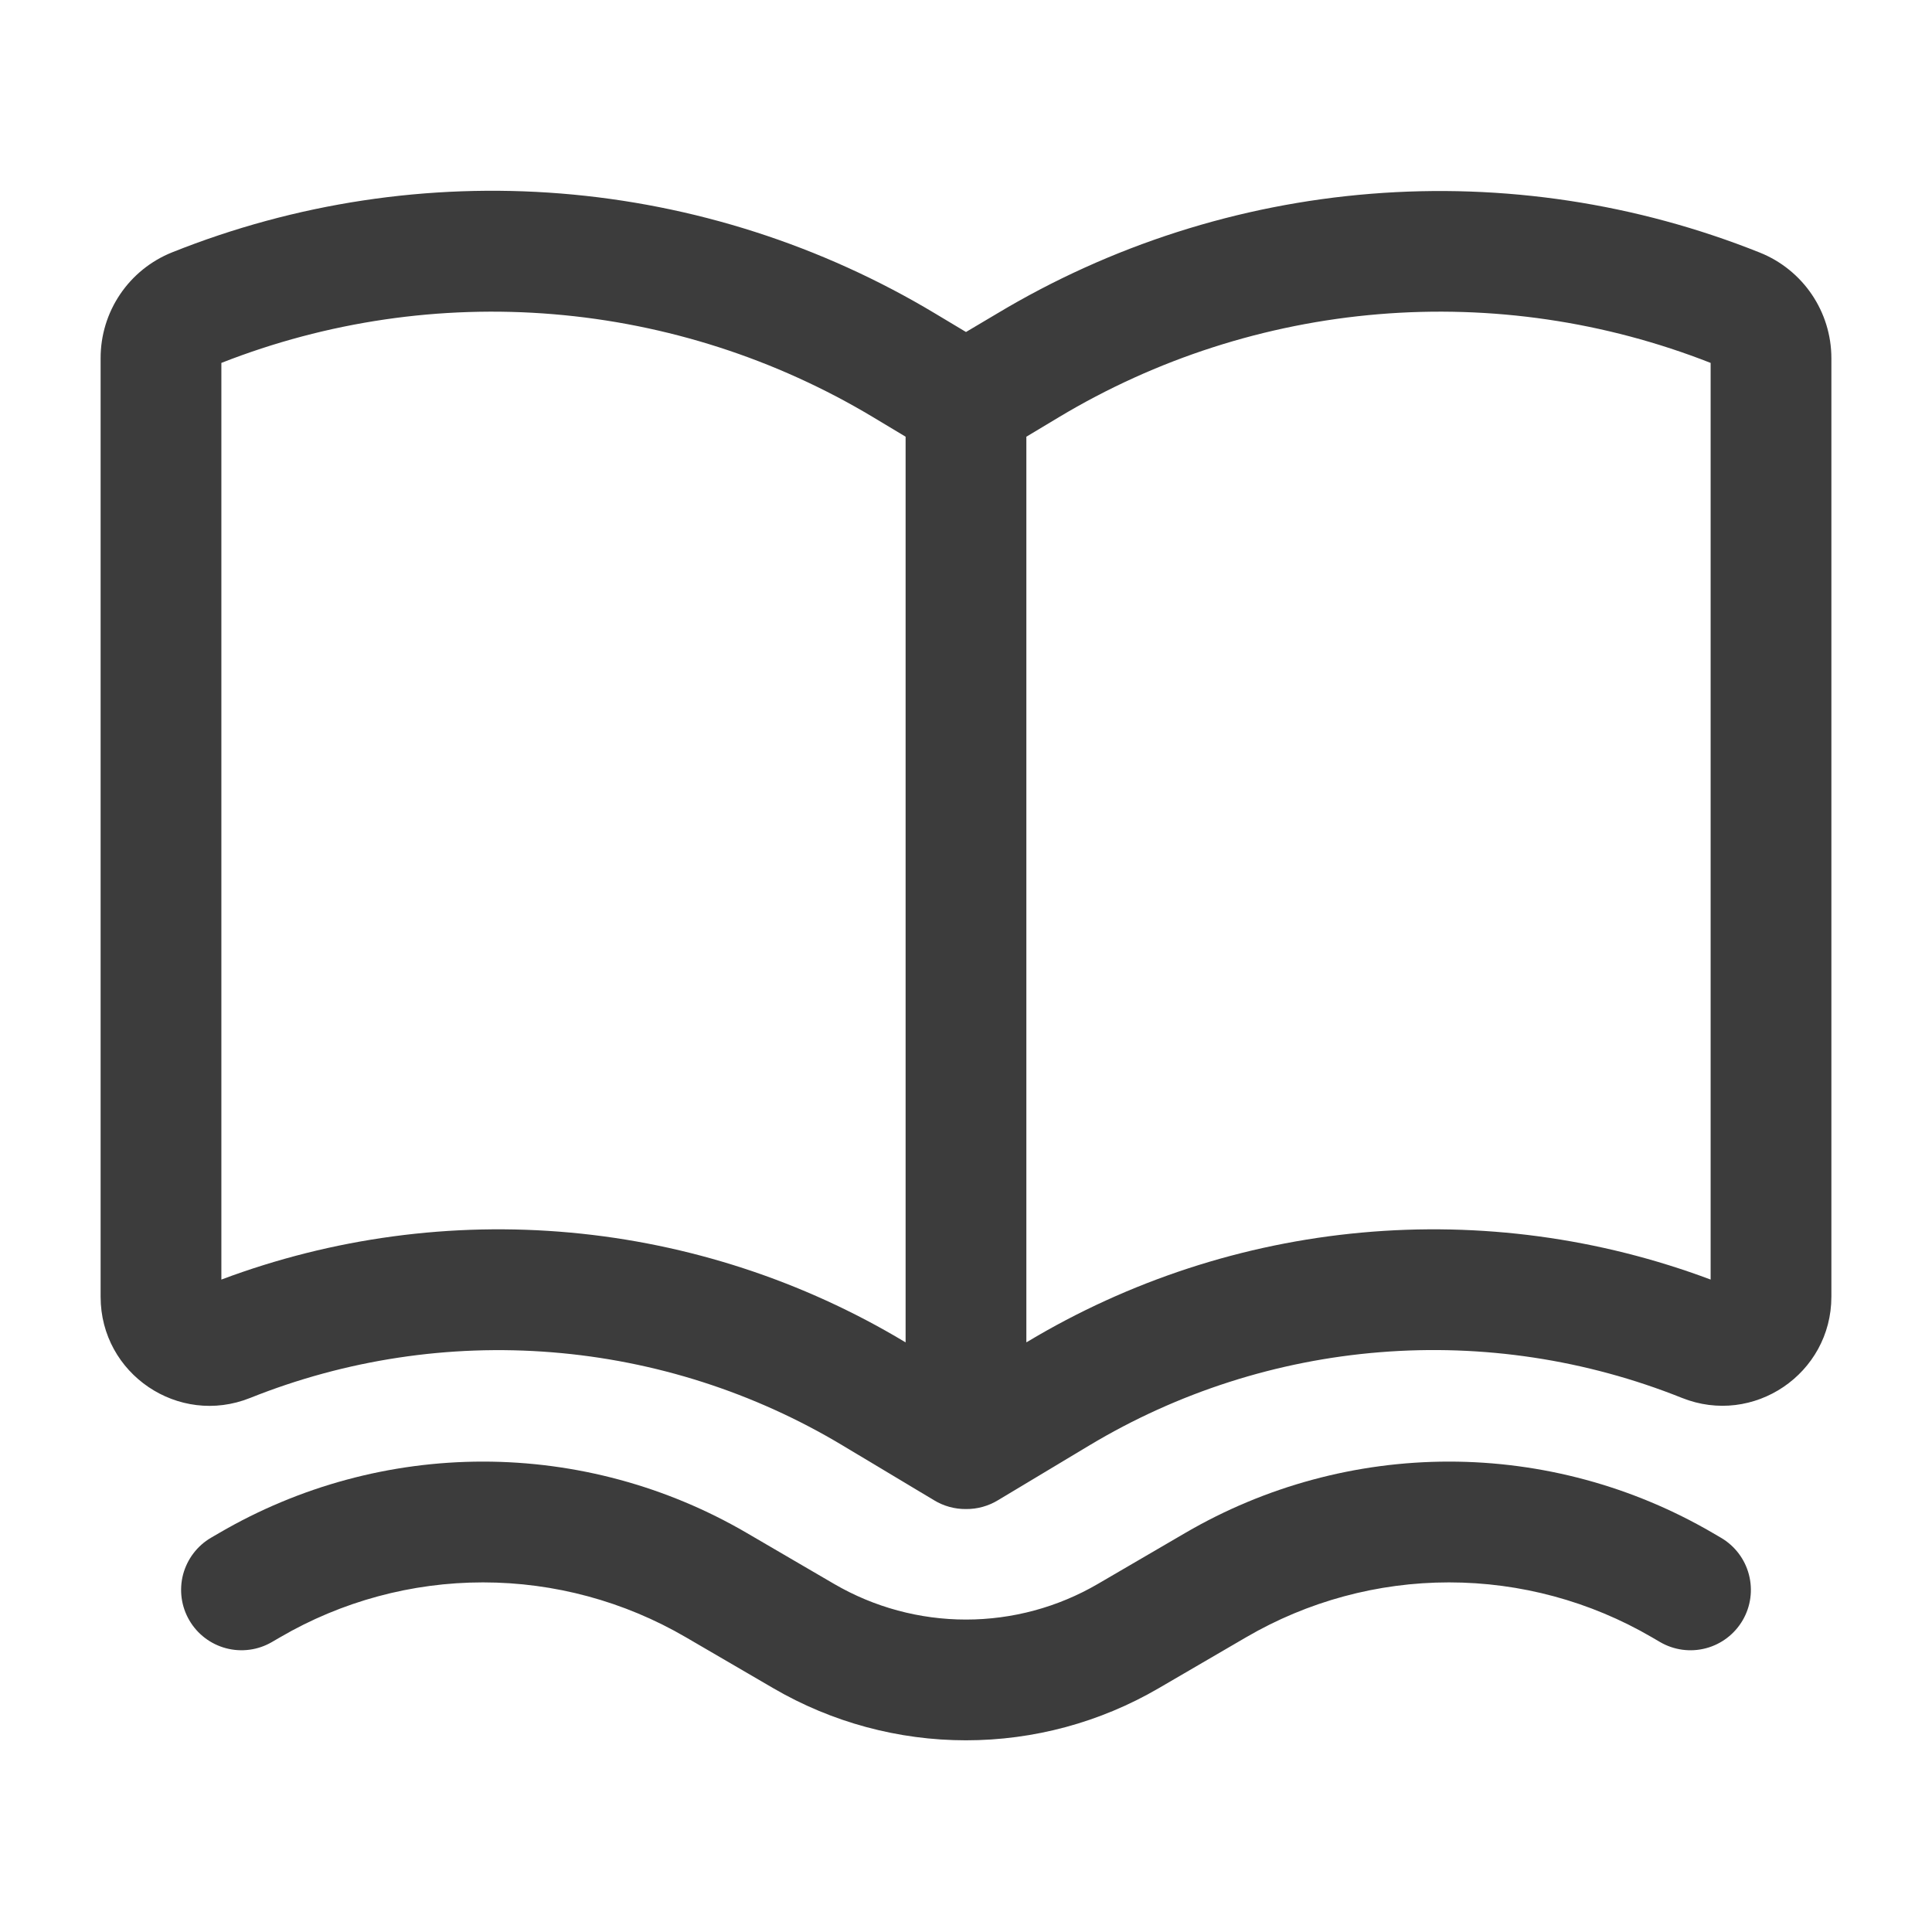
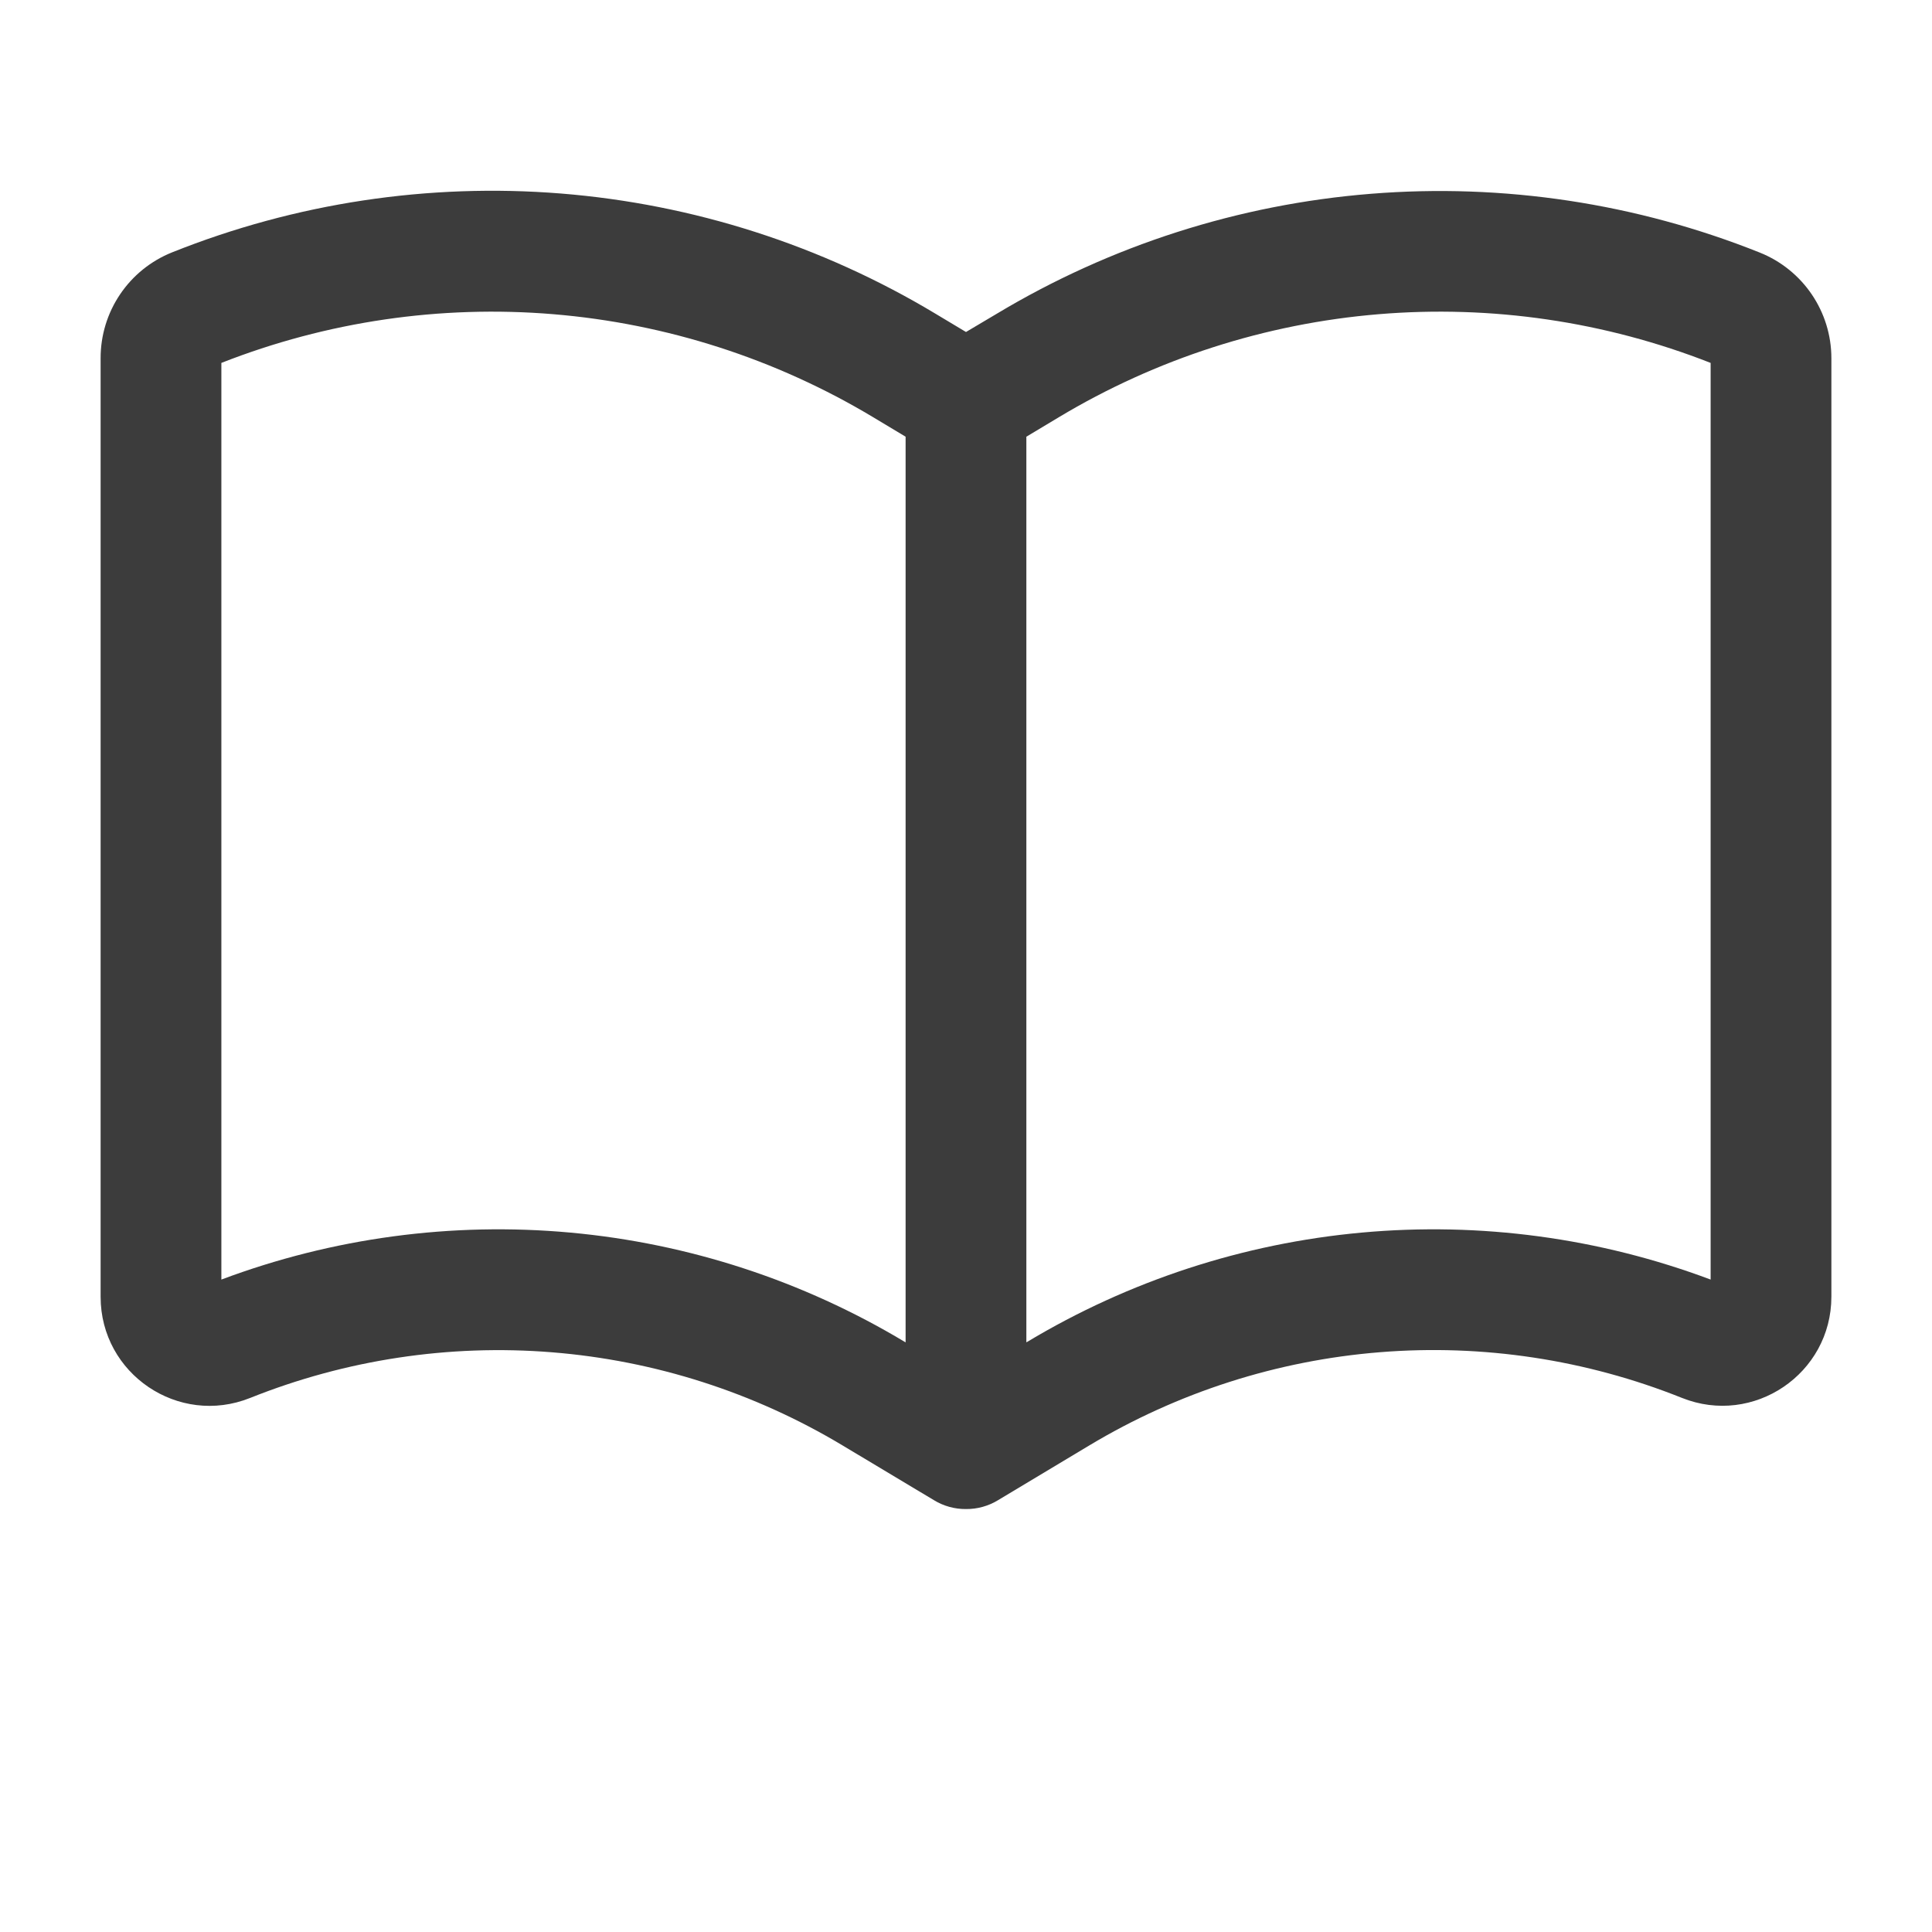
<svg xmlns="http://www.w3.org/2000/svg" width="50" height="50" viewBox="0 0 50 50" fill="none">
  <path fill-rule="evenodd" clip-rule="evenodd" d="M24.171 38.825C24.42 38.977 24.707 39.057 25 39.054C25.292 39.057 25.579 38.977 25.829 38.825L28.194 37.406C30.482 36.033 33.056 35.208 35.716 34.995C38.376 34.781 41.049 35.186 43.527 36.177C45.381 36.919 47.396 35.552 47.396 33.558V9.271C47.396 8.067 46.662 6.985 45.544 6.537C42.352 5.261 38.909 4.74 35.483 5.015C32.057 5.289 28.741 6.352 25.794 8.121L25 8.592L24.204 8.115C21.257 6.346 17.941 5.283 14.515 5.008C11.088 4.734 7.645 5.255 4.454 6.531C3.907 6.75 3.438 7.128 3.108 7.617C2.778 8.105 2.603 8.681 2.604 9.271V33.562C2.604 35.556 4.619 36.921 6.473 36.179C8.95 35.188 11.624 34.783 14.284 34.997C16.943 35.21 19.518 36.035 21.806 37.408L24.171 38.825ZM5.729 9.392V33.115C8.608 32.035 11.694 31.62 14.756 31.899C17.818 32.178 20.778 33.145 23.414 34.727L23.437 34.74V11.302L22.598 10.798C20.081 9.288 17.252 8.376 14.327 8.132C11.402 7.888 8.461 8.319 5.729 9.392ZM26.585 34.725L26.562 34.74V11.302L27.402 10.798C29.918 9.288 32.748 8.376 35.673 8.132C38.597 7.888 41.539 8.319 44.271 9.392V33.115C41.391 32.035 38.306 31.62 35.244 31.899C32.181 32.178 29.222 33.145 26.585 34.727V34.725Z" fill="#3C3C3C" />
-   <path d="M19.323 39.671C17.252 38.463 14.897 37.826 12.5 37.826C10.102 37.826 7.748 38.463 5.677 39.671L5.462 39.796C5.285 39.899 5.13 40.037 5.006 40.2C4.882 40.363 4.791 40.55 4.738 40.748C4.686 40.947 4.674 41.153 4.701 41.357C4.729 41.56 4.796 41.756 4.9 41.933C5.003 42.111 5.141 42.266 5.304 42.39C5.467 42.514 5.654 42.605 5.852 42.657C6.051 42.709 6.257 42.722 6.461 42.694C6.664 42.667 6.86 42.599 7.037 42.496L7.252 42.371C8.845 41.442 10.656 40.952 12.5 40.952C14.344 40.952 16.155 41.442 17.748 42.371L20.015 43.692C21.528 44.574 23.248 45.039 25 45.039C26.752 45.039 28.472 44.574 29.985 43.692L32.252 42.371C33.845 41.442 35.656 40.952 37.5 40.952C39.344 40.952 41.155 41.442 42.748 42.371L42.962 42.496C43.321 42.705 43.747 42.763 44.148 42.657C44.548 42.552 44.891 42.291 45.1 41.933C45.309 41.575 45.367 41.149 45.261 40.748C45.156 40.347 44.895 40.005 44.537 39.796L44.323 39.671C42.252 38.463 39.897 37.826 37.5 37.826C35.102 37.826 32.748 38.463 30.677 39.671L28.412 40.992C27.377 41.596 26.199 41.914 25 41.914C23.801 41.914 22.623 41.596 21.587 40.992L19.323 39.671Z" fill="#3C3C3C" />
</svg>